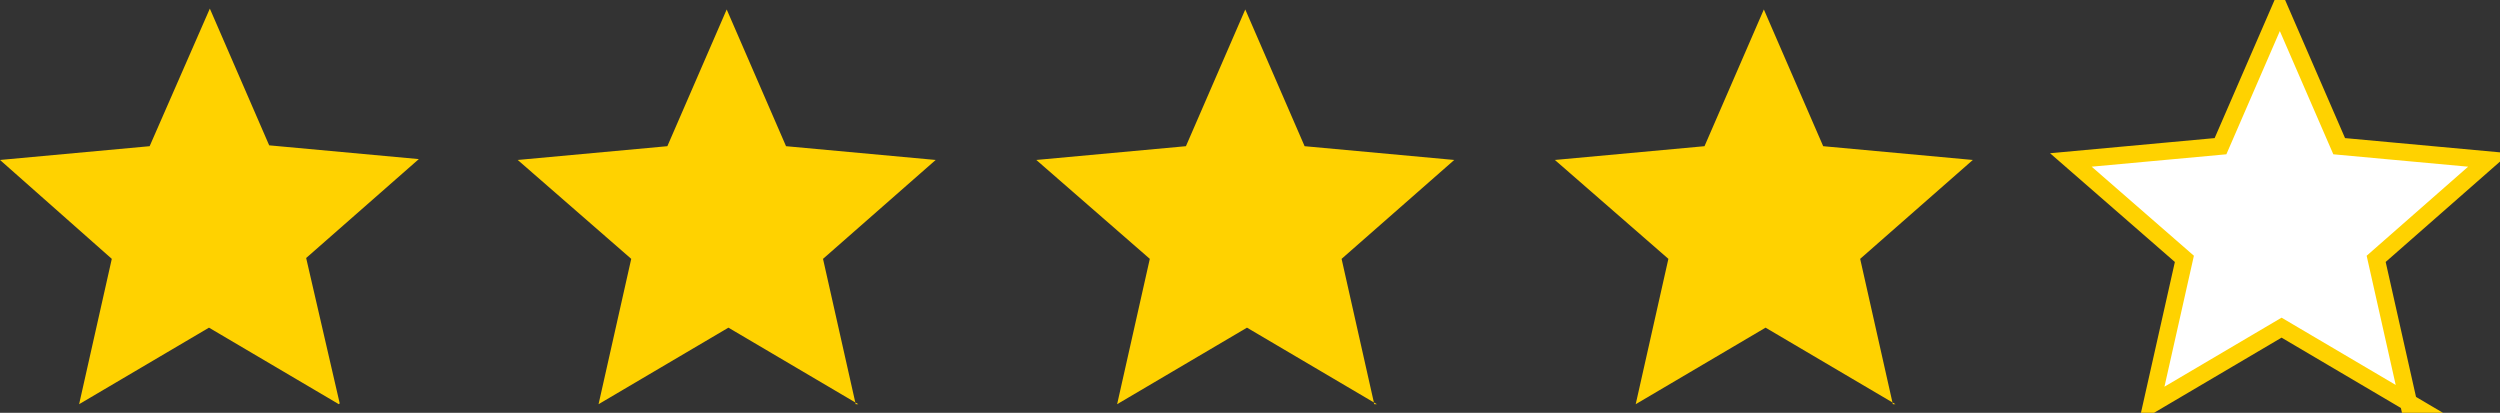
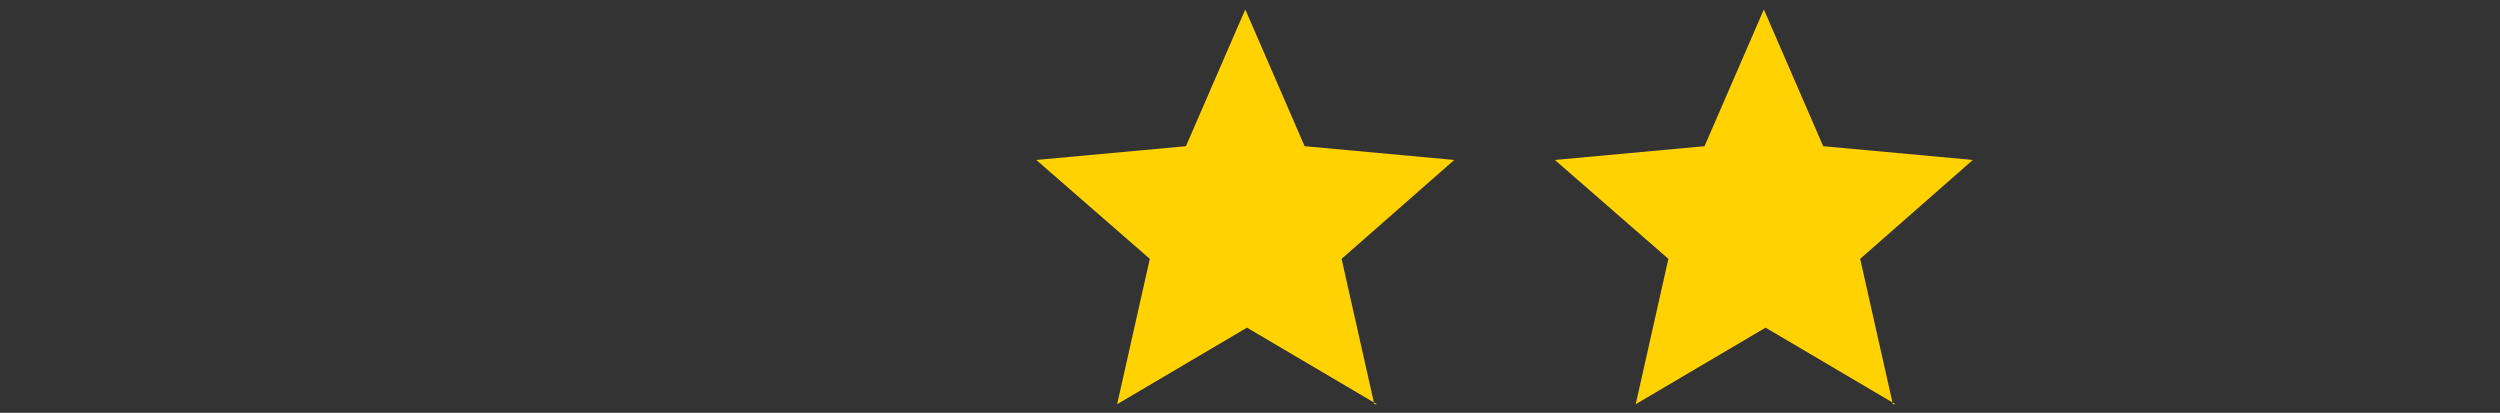
<svg xmlns="http://www.w3.org/2000/svg" id="_レイヤー_1" data-name="レイヤー_1" version="1.1" viewBox="0 0 290.7 48">
  <rect x="0" y="0" width="290.7" height="48" fill="#333333" stroke="none" />
  <defs>
    <style>
      .st0 {
        fill: #ffd200;
      }

      .st0, .st1 {
        fill-rule: evenodd;
      }

      .st1 {
        fill: #fff;
        stroke: #ffd200;
        stroke-miterlimit: 8;
        stroke-width: 2px;
      }
    </style>
  </defs>
  <path class="st0" d="M220.4,47l-15.1-8.9-15.1,8.9,3.8-16.9-13.2-11.5,17.4-1.6,6.9-15.9,6.9,15.9,17.4,1.6-13.1,11.5,3.8,16.9Z" />
-   <path class="st1" d="M280.4,47l-15.1-8.9-15.1,8.9,3.8-16.9-13.2-11.5,17.4-1.6,6.9-15.9,6.9,15.9,17.4,1.6-13.1,11.5,3.8,16.9Z" />
  <g>
    <path class="st0" d="M160.1,47l-15.1-8.9-15.1,8.9,3.8-16.9-13.2-11.5,17.4-1.6,6.9-15.9,6.9,15.9,17.4,1.6-13.1,11.5,3.8,16.9Z" />
-     <path class="st0" d="M99.8,47l-15.1-8.9-15.1,8.9,3.8-16.9-13.2-11.5,17.4-1.6,6.9-15.9,6.9,15.9,17.4,1.6-13.1,11.5,3.8,16.9Z" />
-     <path class="st0" d="M39.4,47l-15.1-8.9-15.1,8.9,3.8-16.9L0,18.6l17.4-1.6L24.4,1l6.9,15.9,17.4,1.6-13.1,11.5,3.9,16.9Z" />
  </g>
</svg>